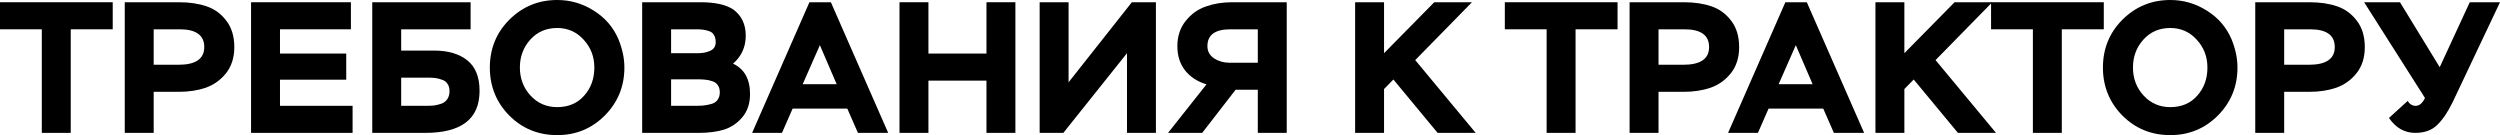
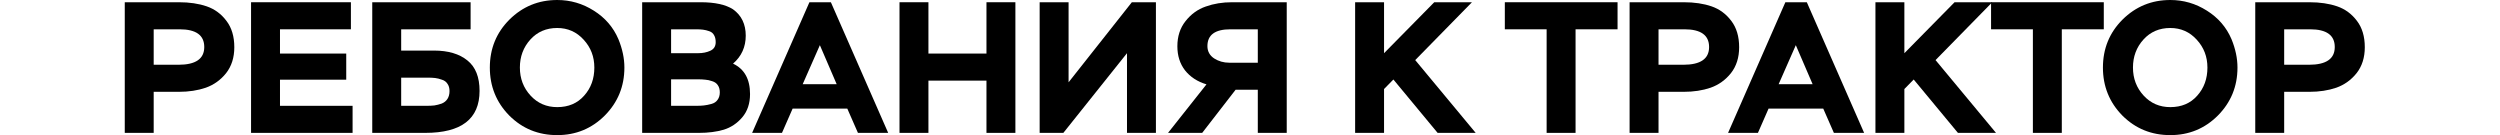
<svg xmlns="http://www.w3.org/2000/svg" width="2144" height="116" viewBox="0 0 2144 116" fill="none">
-   <path d="M35.851 25.128H0V1.921H96.669V25.128H60.658V113.954H35.851V25.128Z" fill="black" />
  <path d="M131.802 78.744V113.954H106.995V1.921H153.409C162.478 1.921 170.427 3.094 177.256 5.442C184.085 7.789 189.74 11.95 194.221 17.925C198.702 23.794 200.943 31.316 200.943 40.492C200.943 49.348 198.596 56.764 193.901 62.739C189.206 68.607 183.391 72.769 176.456 75.223C169.627 77.57 161.945 78.744 153.409 78.744H131.802ZM154.049 25.128H131.802V55.537H153.089C167.813 55.537 175.175 50.468 175.175 40.332C175.175 30.196 168.133 25.128 154.049 25.128Z" fill="black" />
  <path d="M302.375 113.954H215.308V1.921H300.934V25.128H240.116V45.934H296.933V68.341H240.116V90.747H302.375V113.954Z" fill="black" />
  <path d="M319.246 1.921H403.591V25.128H344.053V43.373H372.222C384.386 43.373 393.935 46.201 400.871 51.856C407.806 57.404 411.274 66.1 411.274 77.943C411.274 101.951 395.749 113.954 364.7 113.954H319.246V1.921ZM366.62 66.58H344.053V90.747H365.66C368.327 90.747 370.621 90.641 372.542 90.427C374.569 90.107 376.65 89.574 378.784 88.827C380.918 87.973 382.572 86.639 383.745 84.826C384.919 83.012 385.506 80.771 385.506 78.103C385.506 75.543 384.919 73.462 383.745 71.862C382.678 70.154 381.078 68.981 378.944 68.341C376.917 67.594 374.996 67.114 373.182 66.9C371.368 66.687 369.181 66.58 366.62 66.58Z" fill="black" />
  <path d="M420.083 57.937C420.083 41.719 425.684 28.008 436.888 16.805C448.198 5.602 461.855 0 477.86 0C489.17 0 499.626 3.041 509.229 9.123C518.939 15.205 525.981 23.367 530.356 33.61C533.77 41.933 535.477 50.042 535.477 57.937C535.477 74.049 529.876 87.76 518.672 99.07C507.469 110.273 493.865 115.875 477.86 115.875C461.642 115.875 447.931 110.273 436.728 99.07C425.631 87.76 420.083 74.049 420.083 57.937ZM454.813 33.93C448.838 40.545 445.85 48.548 445.85 57.937C445.85 67.327 448.891 75.329 454.973 81.945C461.055 88.56 468.684 91.868 477.86 91.868C487.463 91.868 495.145 88.613 500.907 82.105C506.775 75.596 509.709 67.54 509.709 57.937C509.709 48.655 506.669 40.706 500.587 34.09C494.505 27.368 486.929 24.007 477.86 24.007C468.47 24.007 460.788 27.315 454.813 33.93Z" fill="black" />
  <path d="M599.536 113.954H550.722V1.921H600.817C613.087 1.921 622.37 3.948 628.665 8.002C635.921 13.231 639.549 20.753 639.549 30.569C639.549 40.279 635.921 48.281 628.665 54.576C638.375 59.164 643.23 67.86 643.23 80.664C643.23 88.773 640.989 95.442 636.508 100.67C632.133 105.792 626.851 109.313 620.663 111.233C614.474 113.047 607.432 113.954 599.536 113.954ZM598.256 68.02H575.529V90.747H596.976C599.643 90.747 601.884 90.641 603.698 90.427C605.618 90.214 607.752 89.787 610.1 89.147C612.447 88.507 614.208 87.333 615.381 85.626C616.662 83.919 617.302 81.785 617.302 79.224C617.302 76.663 616.715 74.582 615.541 72.982C614.474 71.382 612.874 70.261 610.74 69.621C608.606 68.874 606.632 68.447 604.818 68.341C603.111 68.127 600.924 68.02 598.256 68.02ZM596.656 25.128H575.529V45.614H598.736C602.684 45.614 606.152 44.92 609.139 43.533C612.234 42.146 613.781 39.692 613.781 36.171C613.781 33.717 613.301 31.689 612.34 30.089C611.487 28.489 610.1 27.368 608.179 26.728C606.365 26.088 604.605 25.661 602.897 25.448C601.297 25.234 599.216 25.128 596.656 25.128Z" fill="black" />
  <path d="M670.63 113.954H645.023L694.157 1.921H712.563L761.698 113.954H735.77L726.647 93.148H679.753L670.63 113.954ZM717.524 72.182L703.12 38.732L688.396 72.182H717.524Z" fill="black" />
  <path d="M870.803 113.954H845.996V69.141H796.221V113.954H771.413V1.921H796.221V45.934H845.996V1.921H870.803V113.954Z" fill="black" />
  <path d="M966.508 45.614L911.932 113.954H891.606V1.921H916.413V70.581L970.669 1.921H991.316V113.954H966.508V45.614Z" fill="black" />
  <path d="M1103.5 113.954H1078.69V76.983H1059.64L1031 113.954H1001.71L1034.68 72.342C1026.89 69.994 1020.75 65.993 1016.27 60.338C1011.9 54.683 1009.71 47.801 1009.71 39.692C1009.71 31.156 1012.06 23.954 1016.75 18.085C1021.45 12.11 1027.21 7.949 1034.04 5.602C1040.87 3.148 1048.39 1.921 1056.6 1.921H1103.5V113.954ZM1054.2 53.776H1078.69V25.128H1055.16C1042.04 25.128 1035.48 29.929 1035.48 39.532C1035.48 44.013 1037.4 47.534 1041.24 50.095C1045.08 52.549 1049.4 53.776 1054.2 53.776Z" fill="black" />
  <path d="M1186.96 113.954H1162.16V1.921H1186.96V45.614L1230.02 1.921H1262.35L1213.69 51.535L1265.55 113.954H1232.9L1194.97 68.18L1186.96 76.343V113.954Z" fill="black" />
  <path d="M1326.39 25.128H1290.54V1.921H1387.21V25.128H1351.2V113.954H1326.39V25.128Z" fill="black" />
  <path d="M1422.35 78.744V113.954H1397.54V1.921H1443.95C1453.02 1.921 1460.97 3.094 1467.8 5.442C1474.63 7.789 1480.28 11.95 1484.77 17.925C1489.25 23.794 1491.49 31.316 1491.49 40.492C1491.49 49.348 1489.14 56.764 1484.45 62.739C1479.75 68.607 1473.94 72.769 1467 75.223C1460.17 77.57 1452.49 78.744 1443.95 78.744H1422.35ZM1444.59 25.128H1422.35V55.537H1443.63C1458.36 55.537 1465.72 50.468 1465.72 40.332C1465.72 30.196 1458.68 25.128 1444.59 25.128Z" fill="black" />
  <path d="M1507.6 113.954H1481.99L1531.13 1.921H1549.53L1598.67 113.954H1572.74L1563.62 93.148H1516.72L1507.6 113.954ZM1554.49 72.182L1540.09 38.732L1525.37 72.182H1554.49Z" fill="black" />
  <path d="M1633.19 113.954H1608.38V1.921H1633.19V45.614L1676.24 1.921H1708.57L1659.92 51.535L1711.77 113.954H1679.12L1641.19 68.18L1633.19 76.343V113.954Z" fill="black" />
  <path d="M1743.4 25.128H1707.54V1.921H1804.21V25.128H1768.2V113.954H1743.4V25.128Z" fill="black" />
  <path d="M1803.47 57.937C1803.47 41.719 1809.07 28.008 1820.27 16.805C1831.58 5.602 1845.24 0 1861.24 0C1872.55 0 1883.01 3.041 1892.61 9.123C1902.32 15.205 1909.37 23.367 1913.74 33.61C1917.15 41.933 1918.86 50.042 1918.86 57.937C1918.86 74.049 1913.26 87.76 1902.06 99.07C1890.85 110.273 1877.25 115.875 1861.24 115.875C1845.03 115.875 1831.32 110.273 1820.11 99.07C1809.02 87.76 1803.47 74.049 1803.47 57.937ZM1838.2 33.93C1832.22 40.545 1829.23 48.548 1829.23 57.937C1829.23 67.327 1832.28 75.329 1838.36 81.945C1844.44 88.56 1852.07 91.868 1861.24 91.868C1870.85 91.868 1878.53 88.613 1884.29 82.105C1890.16 75.596 1893.09 67.54 1893.09 57.937C1893.09 48.655 1890.05 40.706 1883.97 34.09C1877.89 27.368 1870.31 24.007 1861.24 24.007C1851.86 24.007 1844.17 27.315 1838.2 33.93Z" fill="black" />
  <path d="M1958.91 78.744V113.954H1934.11V1.921H1980.52C1989.59 1.921 1997.54 3.094 2004.37 5.442C2011.2 7.789 2016.85 11.95 2021.33 17.925C2025.81 23.794 2028.05 31.316 2028.05 40.492C2028.05 49.348 2025.71 56.764 2021.01 62.739C2016.32 68.607 2010.5 72.769 2003.57 75.223C1996.74 77.57 1989.06 78.744 1980.52 78.744H1958.91ZM1981.16 25.128H1958.91V55.537H1980.2C1994.92 55.537 2002.29 50.468 2002.29 40.332C2002.29 30.196 1995.24 25.128 1981.16 25.128Z" fill="black" />
-   <path d="M2092.3 57.617L2118.07 1.921H2144L2103.35 87.706C2099.19 96.242 2094.76 102.751 2090.06 107.232C2085.48 111.714 2079.23 113.954 2071.34 113.954C2062.16 113.954 2054.64 109.686 2048.77 101.15L2064.78 86.586C2066.59 89.36 2068.88 90.747 2071.66 90.747C2074.86 90.747 2077.53 88.507 2079.66 84.025L2027.48 1.921H2058.21L2092.3 57.617Z" fill="black" />
</svg>